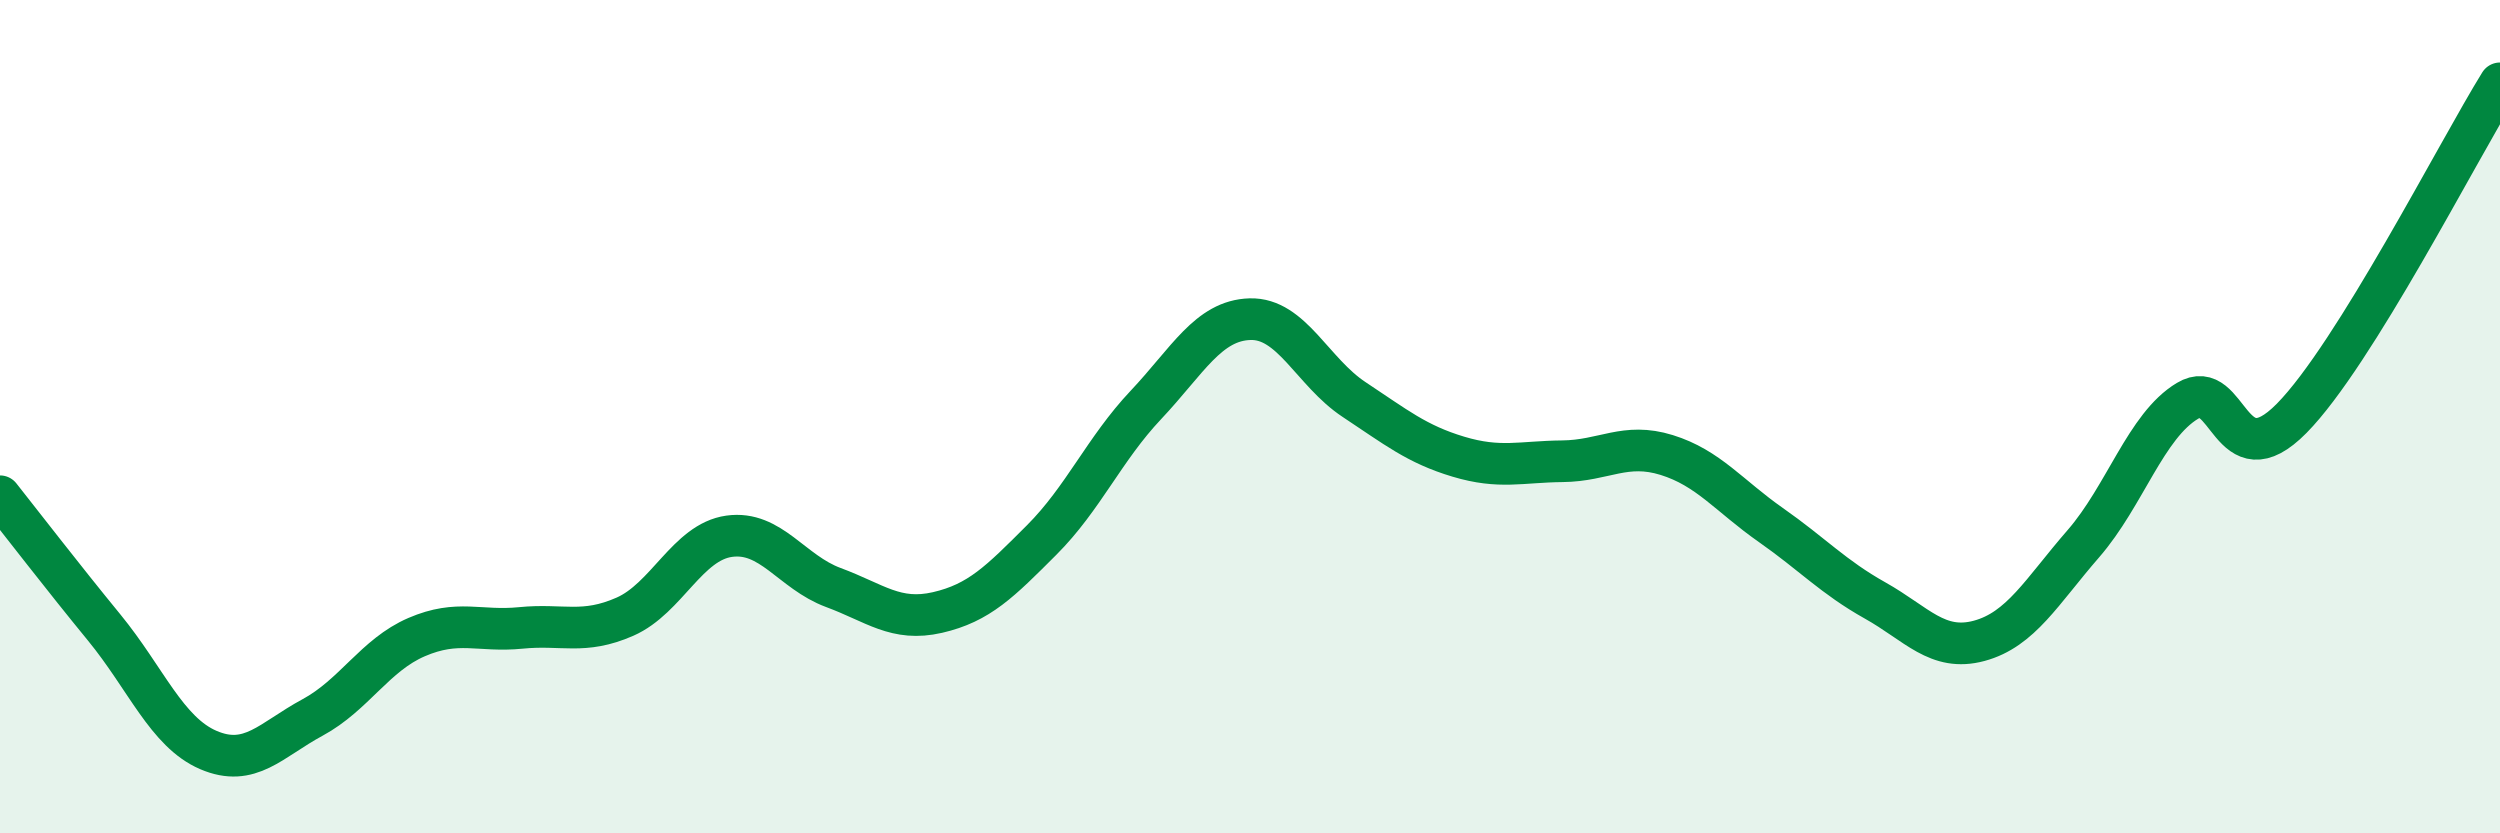
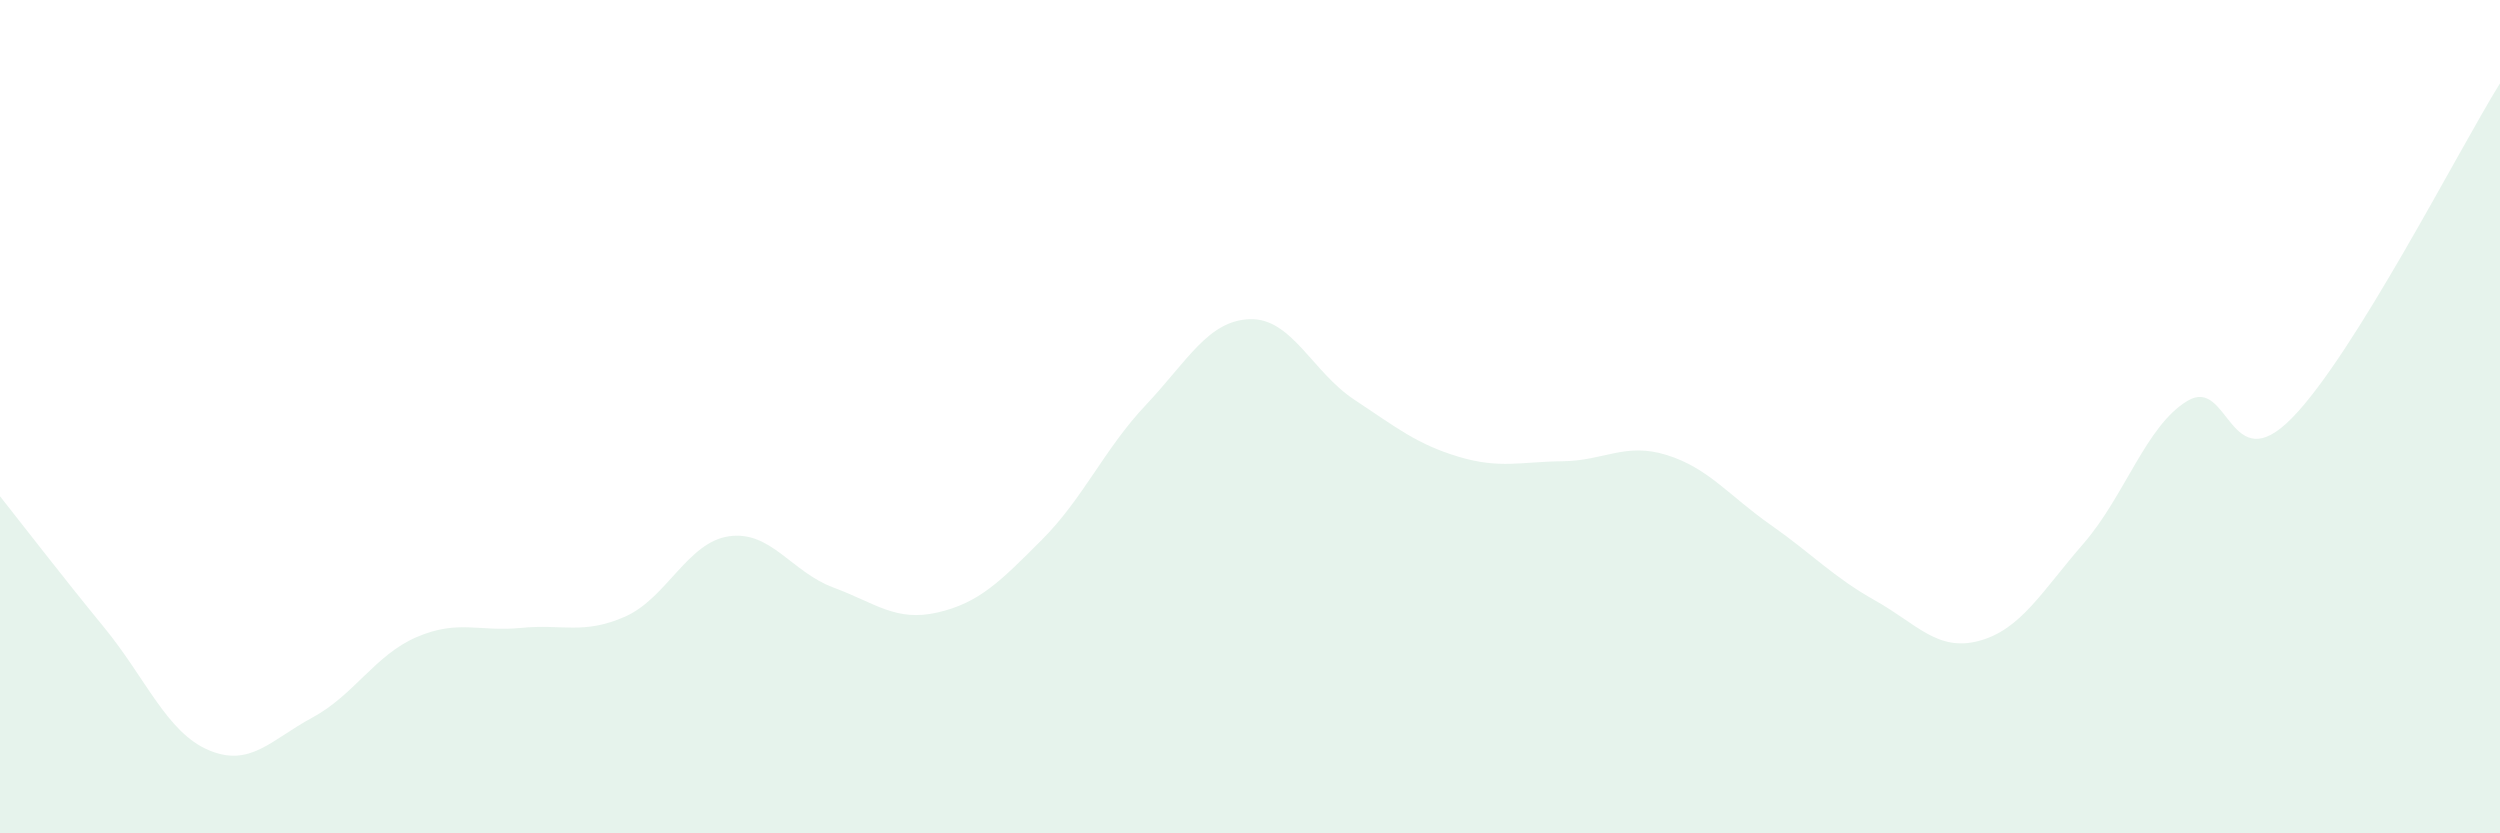
<svg xmlns="http://www.w3.org/2000/svg" width="60" height="20" viewBox="0 0 60 20">
  <path d="M 0,11.91 C 0.5,12.54 1.5,13.84 2.5,15.06 C 3.5,16.28 4,17.57 5,18 C 6,18.43 6.5,17.76 7.5,17.22 C 8.5,16.68 9,15.72 10,15.29 C 11,14.86 11.5,15.17 12.5,15.07 C 13.5,14.97 14,15.24 15,14.8 C 16,14.36 16.5,13.01 17.5,12.87 C 18.5,12.73 19,13.73 20,14.1 C 21,14.47 21.5,14.93 22.5,14.7 C 23.5,14.47 24,13.96 25,12.96 C 26,11.96 26.5,10.78 27.5,9.72 C 28.5,8.66 29,7.69 30,7.66 C 31,7.63 31.5,8.93 32.5,9.59 C 33.5,10.25 34,10.66 35,10.96 C 36,11.26 36.5,11.08 37.5,11.07 C 38.5,11.06 39,10.61 40,10.92 C 41,11.23 41.5,11.9 42.5,12.6 C 43.5,13.3 44,13.85 45,14.41 C 46,14.97 46.5,15.65 47.5,15.38 C 48.5,15.11 49,14.2 50,13.05 C 51,11.9 51.5,10.22 52.5,9.62 C 53.5,9.02 53.5,11.56 55,10.04 C 56.5,8.52 59,3.61 60,2L60 20L0 20Z" fill="#008740" opacity="0.1" stroke-linecap="round" stroke-linejoin="round" />
-   <path d="M 0,11.91 C 0.5,12.54 1.5,13.84 2.5,15.06 C 3.5,16.28 4,17.57 5,18 C 6,18.43 6.5,17.76 7.5,17.22 C 8.5,16.68 9,15.72 10,15.29 C 11,14.86 11.5,15.17 12.5,15.07 C 13.5,14.97 14,15.24 15,14.8 C 16,14.36 16.5,13.01 17.5,12.87 C 18.5,12.73 19,13.73 20,14.1 C 21,14.47 21.5,14.93 22.5,14.7 C 23.5,14.47 24,13.96 25,12.96 C 26,11.96 26.5,10.78 27.5,9.72 C 28.5,8.66 29,7.69 30,7.66 C 31,7.63 31.5,8.93 32.5,9.59 C 33.5,10.25 34,10.66 35,10.96 C 36,11.26 36.5,11.08 37.5,11.07 C 38.5,11.06 39,10.61 40,10.92 C 41,11.23 41.5,11.9 42.5,12.6 C 43.5,13.3 44,13.85 45,14.41 C 46,14.97 46.5,15.65 47.5,15.38 C 48.5,15.11 49,14.2 50,13.05 C 51,11.9 51.5,10.22 52.5,9.62 C 53.5,9.02 53.5,11.56 55,10.04 C 56.5,8.52 59,3.61 60,2" stroke="#008740" stroke-width="1" fill="none" stroke-linecap="round" stroke-linejoin="round" />
</svg>